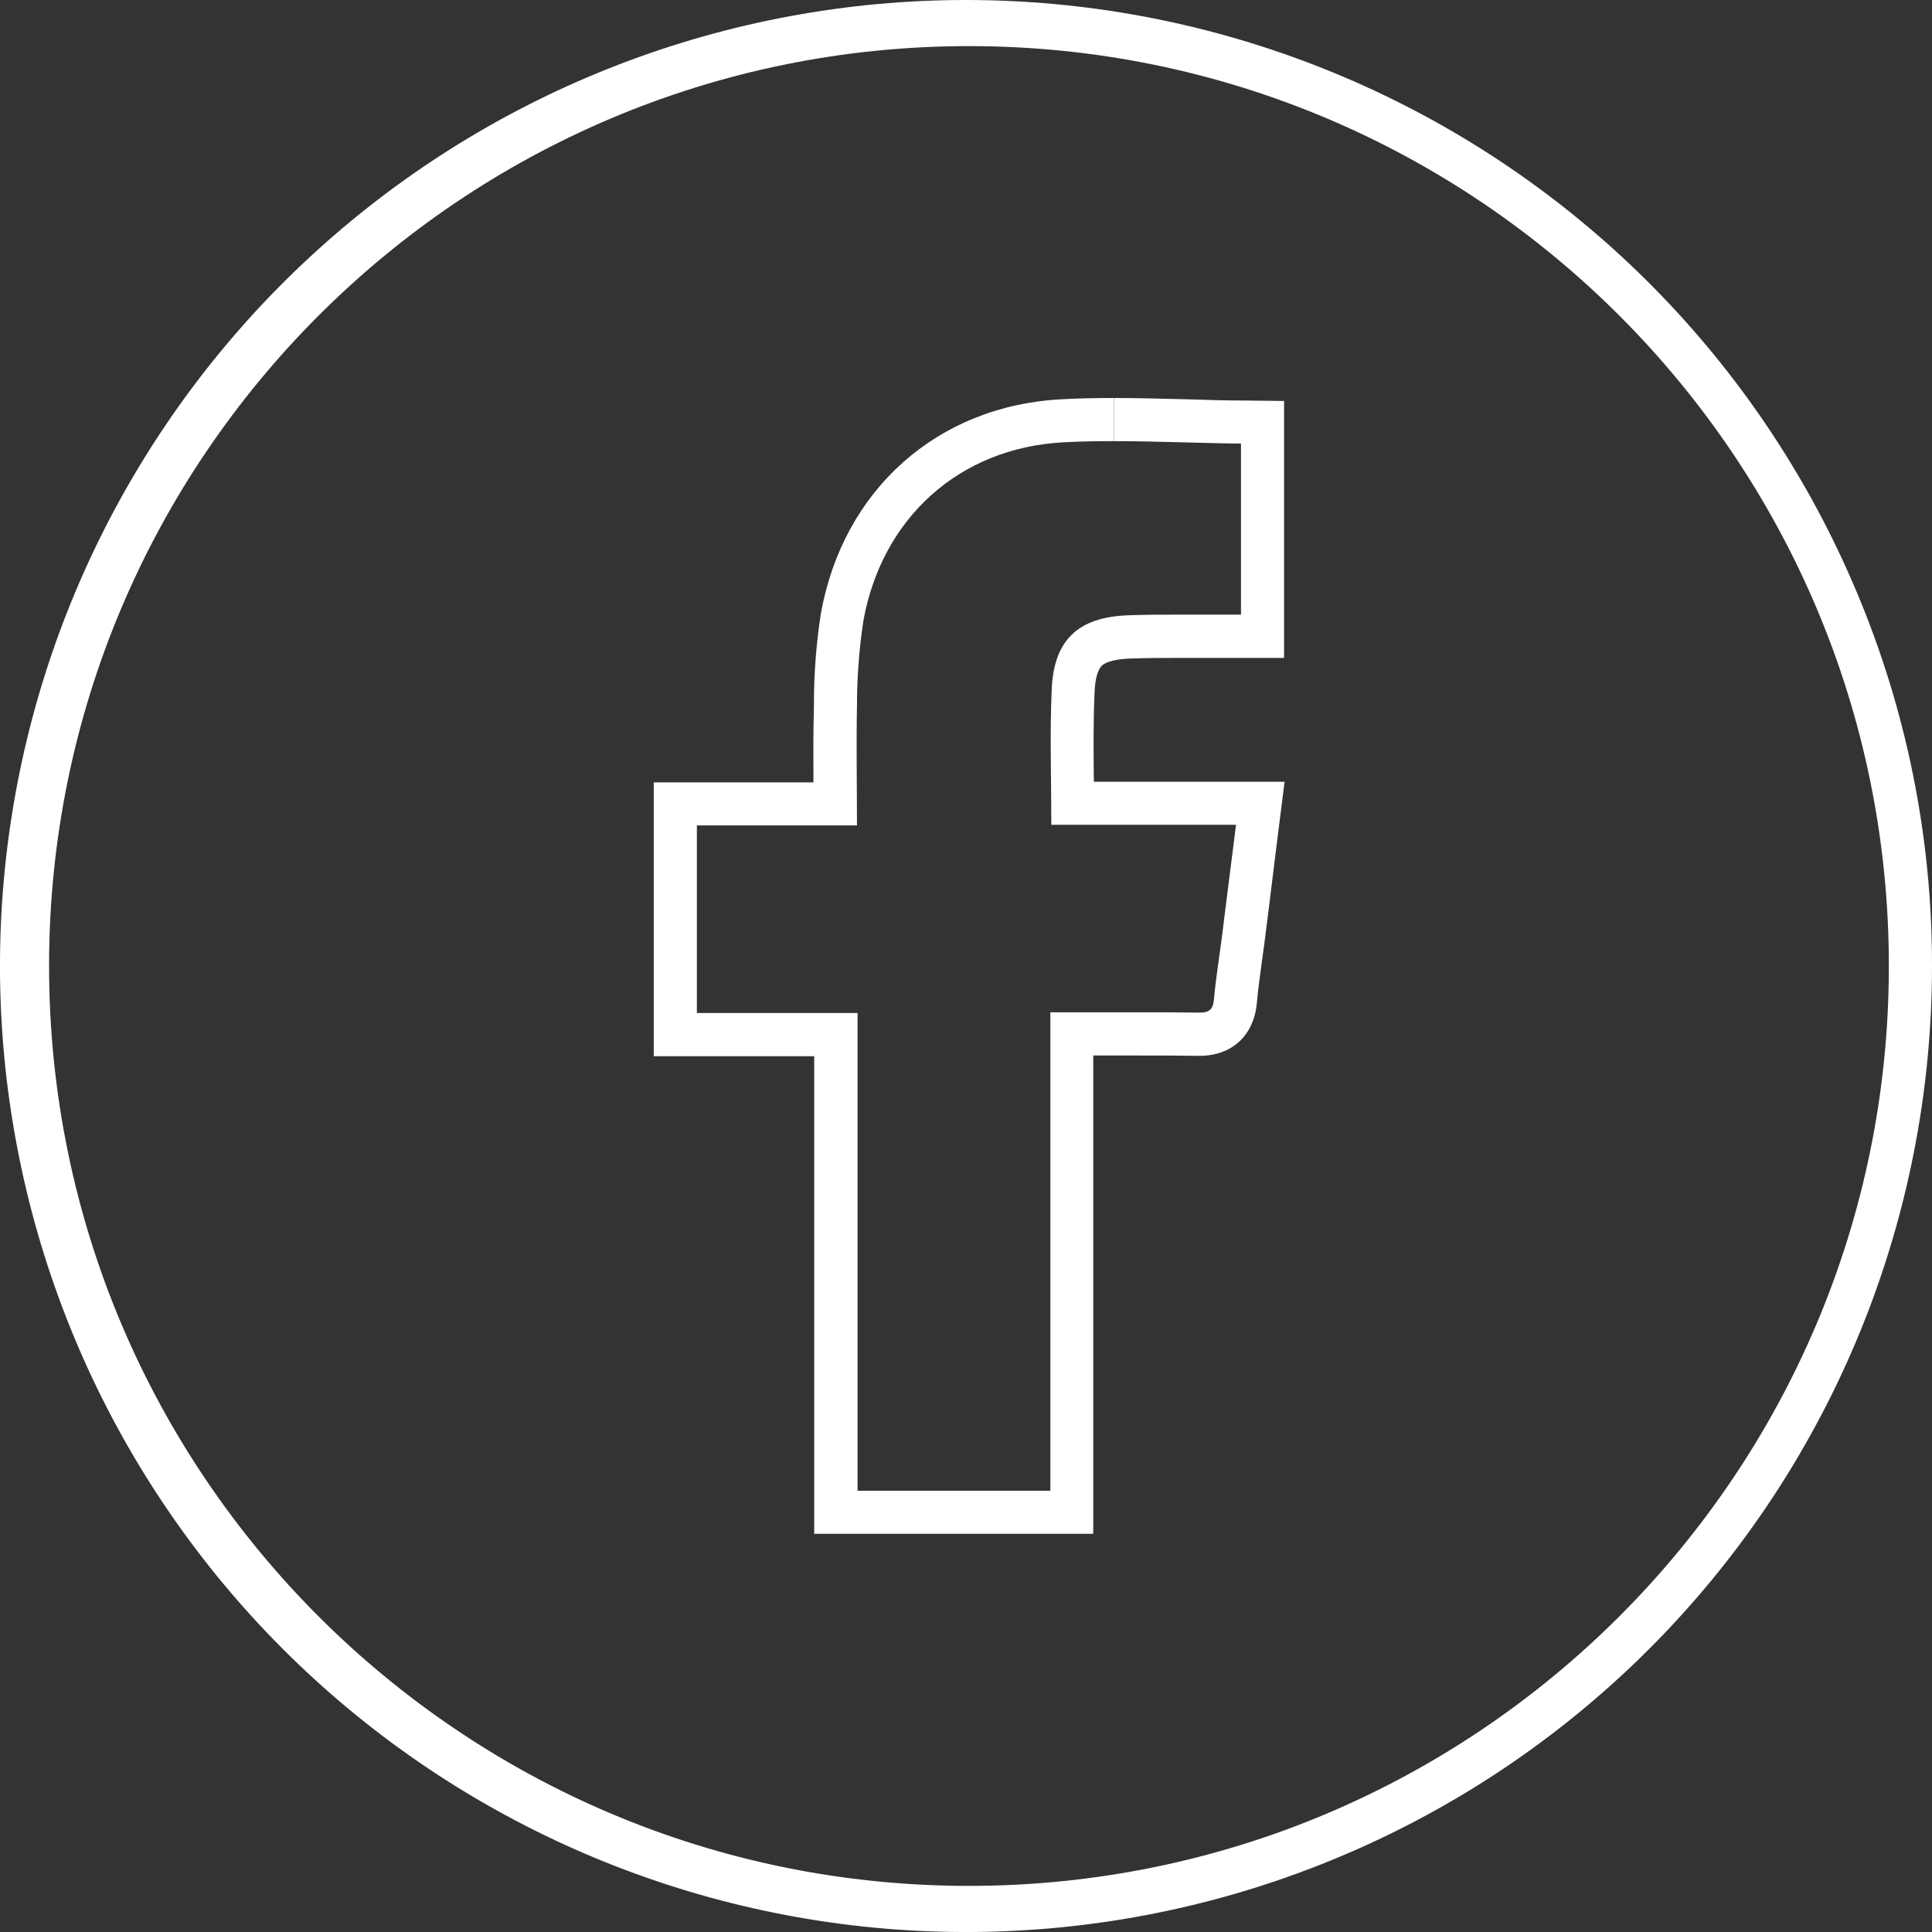
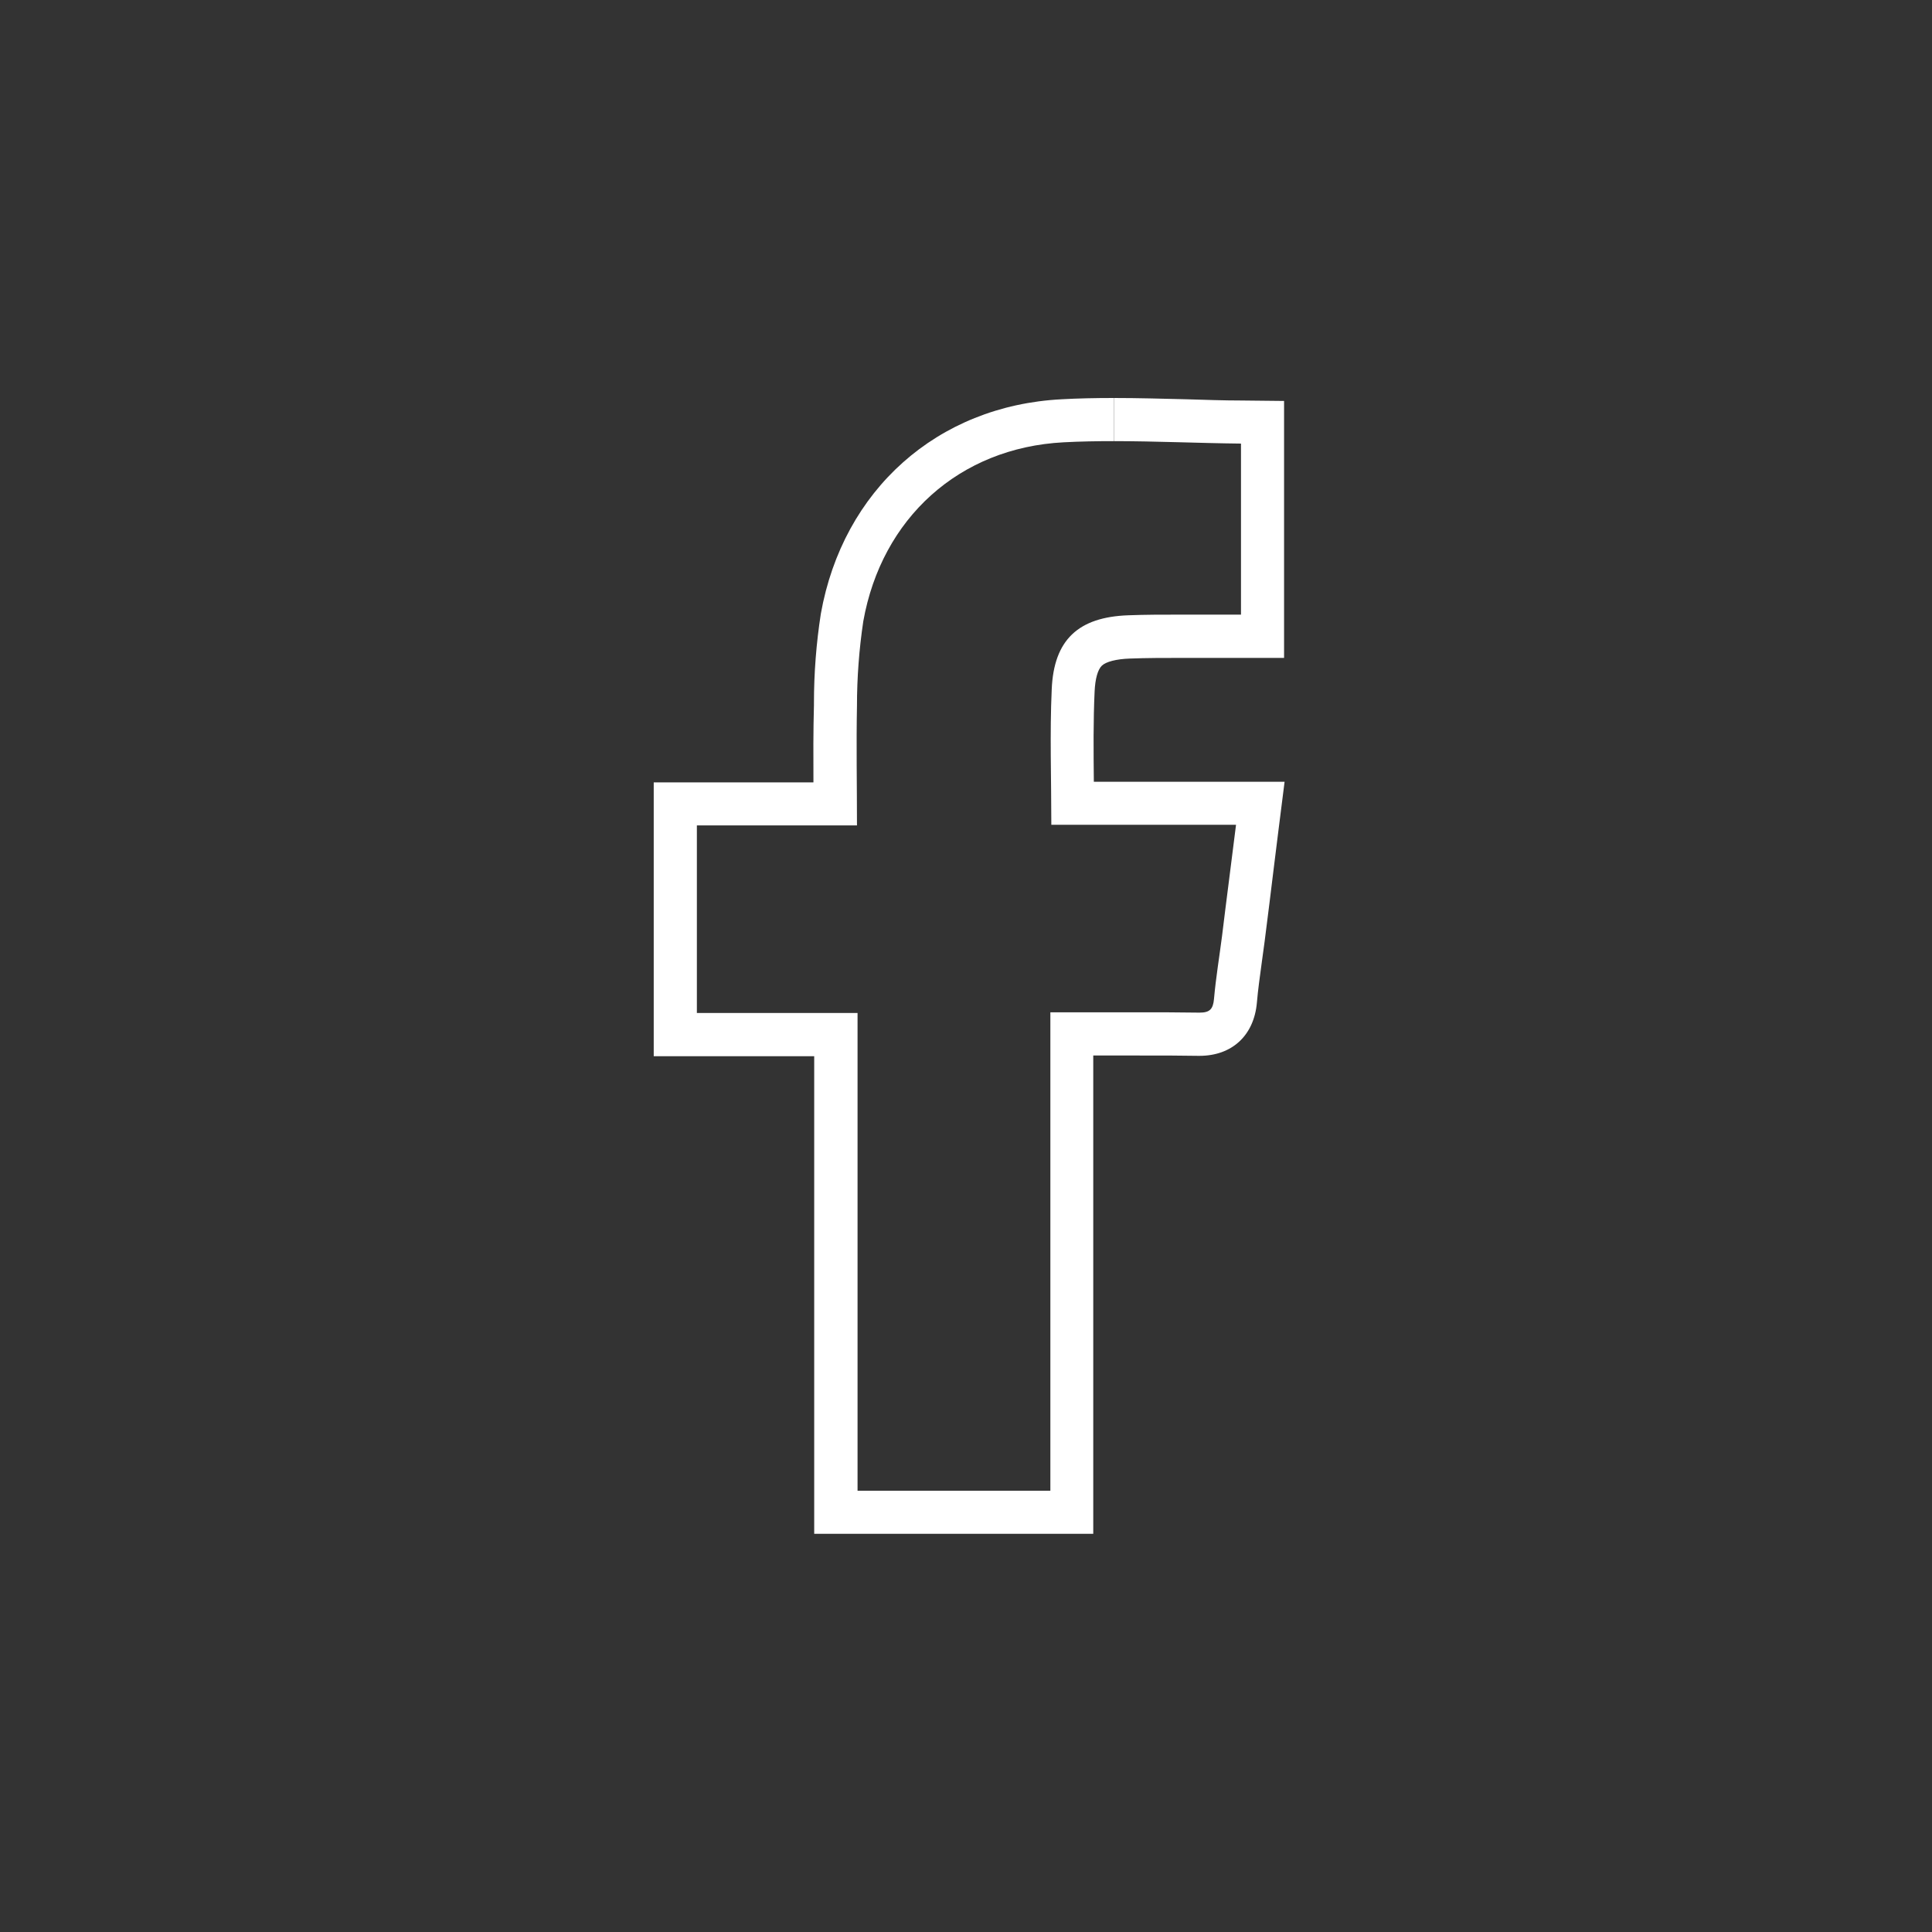
<svg xmlns="http://www.w3.org/2000/svg" width="30" height="30" viewBox="0 0 30 30" fill="none">
  <rect x="0" y="0" width="30" height="30" fill="#333333" stroke="none" />
-   <path d="M28.825 9.179C27.381 5.751 24.715 2.981 21.344 1.408C17.973 -0.166 14.138 -0.43 10.583 0.665C7.028 1.76 4.007 4.138 2.106 7.335C0.205 10.533 -0.44 14.323 0.297 17.969C1.033 21.616 3.098 24.858 6.091 27.068C9.084 29.277 12.79 30.296 16.492 29.926C20.194 29.556 23.625 27.823 26.122 25.065C28.618 22.307 30 18.72 30 15C30.003 13.001 29.603 11.021 28.825 9.179ZM15.046 29.284C7.16 29.284 0.762 22.886 0.762 15C0.762 7.114 7.16 0.716 15.046 0.716C22.932 0.716 29.33 7.114 29.33 15C29.33 22.886 22.932 29.284 15.043 29.284H15.046Z" fill="white" />
  <path d="M16.985 12.137C16.98 11.652 16.976 11.193 16.997 10.738C17.006 10.54 17.046 10.398 17.109 10.337C17.172 10.276 17.332 10.233 17.545 10.226C17.811 10.216 18.081 10.216 18.311 10.216H19.939V6.226L19.277 6.219C18.993 6.219 18.703 6.208 18.424 6.2C18.052 6.191 17.674 6.18 17.297 6.18V6.85C17.949 6.85 18.606 6.881 19.27 6.888V9.544H18.311C18.048 9.544 17.785 9.544 17.522 9.554C16.746 9.581 16.363 9.933 16.331 10.705C16.3 11.392 16.325 12.081 16.325 12.807H19.193C19.119 13.408 19.044 13.97 18.976 14.533C18.934 14.859 18.88 15.183 18.851 15.51C18.837 15.67 18.785 15.724 18.628 15.724H18.619C18.308 15.72 17.998 15.718 17.688 15.719H16.599H16.31V23.148H13.316V15.73H10.821V12.817H13.307C13.307 12.177 13.295 11.569 13.307 10.963C13.307 10.523 13.34 10.083 13.405 9.648C13.69 8.048 14.893 6.952 16.517 6.868C16.775 6.854 17.038 6.85 17.294 6.85V6.18C16.996 6.18 16.732 6.186 16.482 6.2C14.555 6.3 13.089 7.607 12.746 9.53C12.675 9.988 12.639 10.451 12.639 10.914V10.947C12.628 11.348 12.629 11.739 12.631 12.149H10.151V16.401H12.643V23.817H16.976V16.39H17.684C18.047 16.39 18.341 16.39 18.607 16.395H18.625C19.13 16.395 19.472 16.079 19.517 15.569C19.534 15.368 19.563 15.165 19.592 14.95C19.607 14.84 19.623 14.727 19.637 14.619C19.687 14.225 19.737 13.831 19.786 13.422L19.852 12.892L19.947 12.139H16.985L16.985 12.137Z" fill="white" />
</svg>